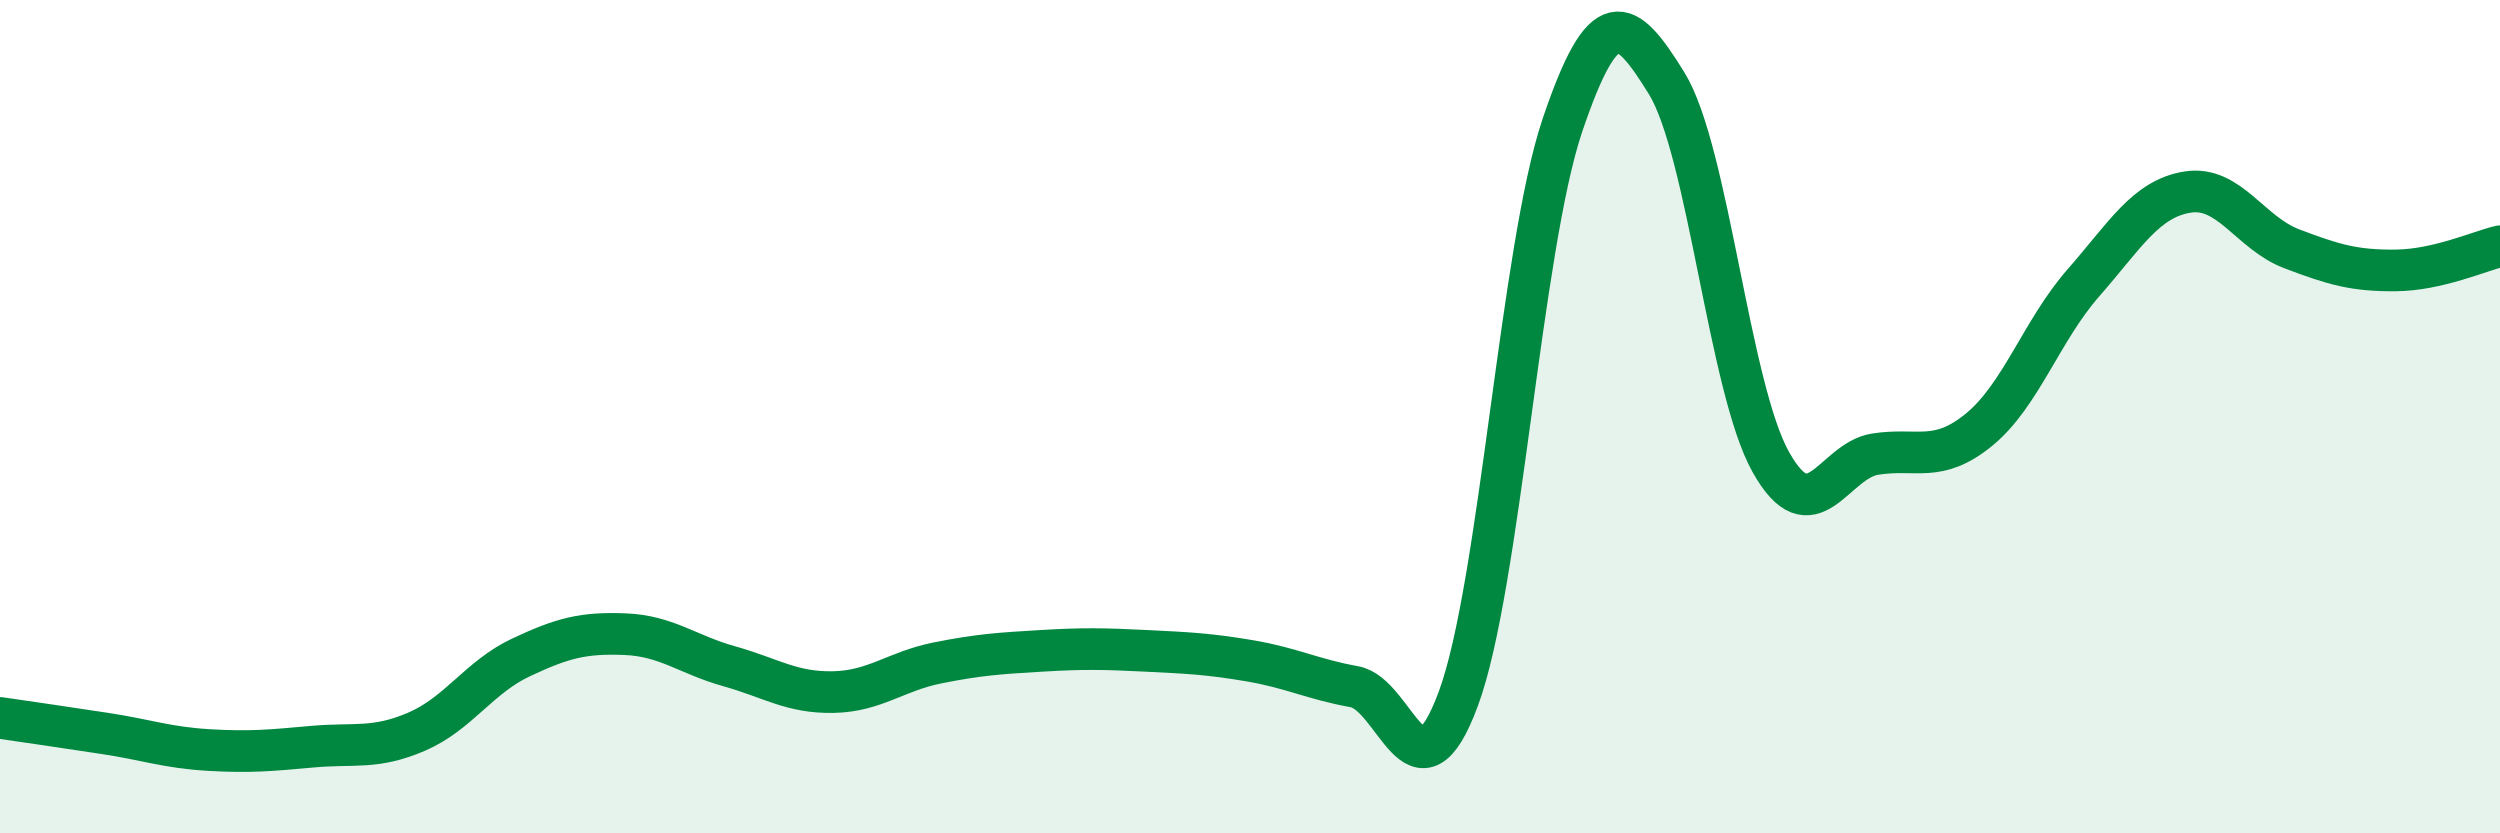
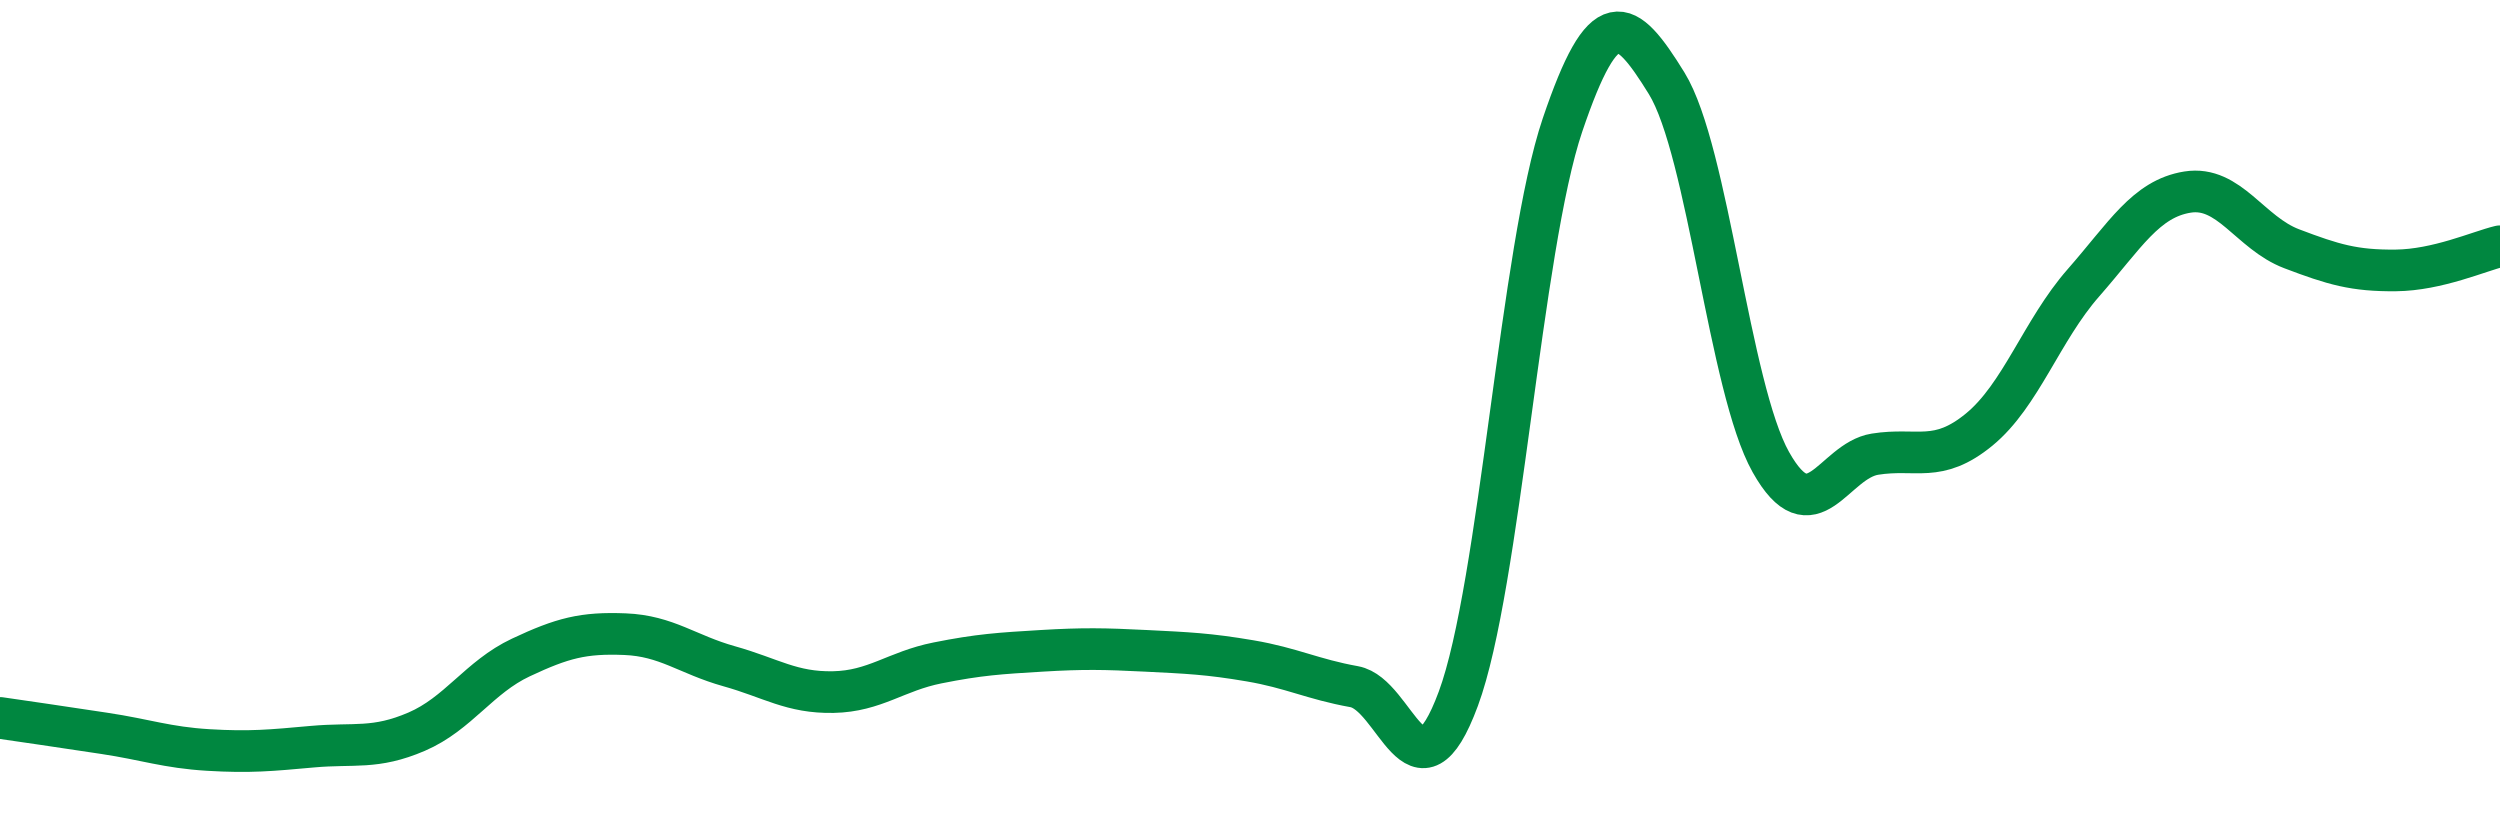
<svg xmlns="http://www.w3.org/2000/svg" width="60" height="20" viewBox="0 0 60 20">
-   <path d="M 0,17.23 C 0.5,17.3 1.5,17.45 2.5,17.6 C 3.5,17.75 4,17.94 5,18 C 6,18.06 6.5,18.01 7.5,17.92 C 8.5,17.83 9,17.99 10,17.56 C 11,17.13 11.5,16.25 12.5,15.78 C 13.5,15.31 14,15.18 15,15.22 C 16,15.26 16.5,15.71 17.5,15.99 C 18.5,16.27 19,16.63 20,16.61 C 21,16.59 21.5,16.11 22.5,15.91 C 23.5,15.71 24,15.68 25,15.62 C 26,15.56 26.5,15.57 27.5,15.62 C 28.5,15.67 29,15.69 30,15.86 C 31,16.03 31.5,16.3 32.5,16.48 C 33.5,16.66 34,19.47 35,16.77 C 36,14.07 36.5,5.95 37.5,3 C 38.5,0.05 39,0.38 40,2 C 41,3.62 41.5,9.31 42.5,11.09 C 43.5,12.87 44,11.06 45,10.9 C 46,10.74 46.5,11.13 47.5,10.31 C 48.5,9.49 49,7.93 50,6.79 C 51,5.65 51.5,4.77 52.5,4.61 C 53.5,4.45 54,5.59 55,5.97 C 56,6.35 56.5,6.5 57.5,6.49 C 58.5,6.48 59.5,6.03 60,5.91L60 20L0 20Z" fill="#008740" opacity="0.1" stroke-linecap="round" stroke-linejoin="round" />
  <path d="M 0,17.23 C 0.5,17.3 1.5,17.45 2.5,17.6 C 3.5,17.75 4,17.94 5,18 C 6,18.06 6.5,18.01 7.5,17.92 C 8.5,17.83 9,17.99 10,17.56 C 11,17.13 11.5,16.25 12.5,15.78 C 13.5,15.31 14,15.18 15,15.22 C 16,15.26 16.5,15.71 17.5,15.99 C 18.5,16.27 19,16.63 20,16.61 C 21,16.59 21.5,16.11 22.5,15.91 C 23.5,15.71 24,15.68 25,15.62 C 26,15.56 26.5,15.57 27.5,15.62 C 28.5,15.67 29,15.69 30,15.86 C 31,16.03 31.5,16.3 32.5,16.48 C 33.5,16.66 34,19.47 35,16.77 C 36,14.07 36.5,5.95 37.5,3 C 38.5,0.05 39,0.38 40,2 C 41,3.62 41.5,9.31 42.5,11.09 C 43.5,12.87 44,11.06 45,10.9 C 46,10.74 46.5,11.13 47.5,10.31 C 48.5,9.49 49,7.93 50,6.79 C 51,5.65 51.5,4.77 52.5,4.61 C 53.5,4.45 54,5.59 55,5.97 C 56,6.35 56.5,6.5 57.5,6.49 C 58.5,6.48 59.5,6.03 60,5.91" stroke="#008740" stroke-width="1" fill="none" stroke-linecap="round" stroke-linejoin="round" />
</svg>